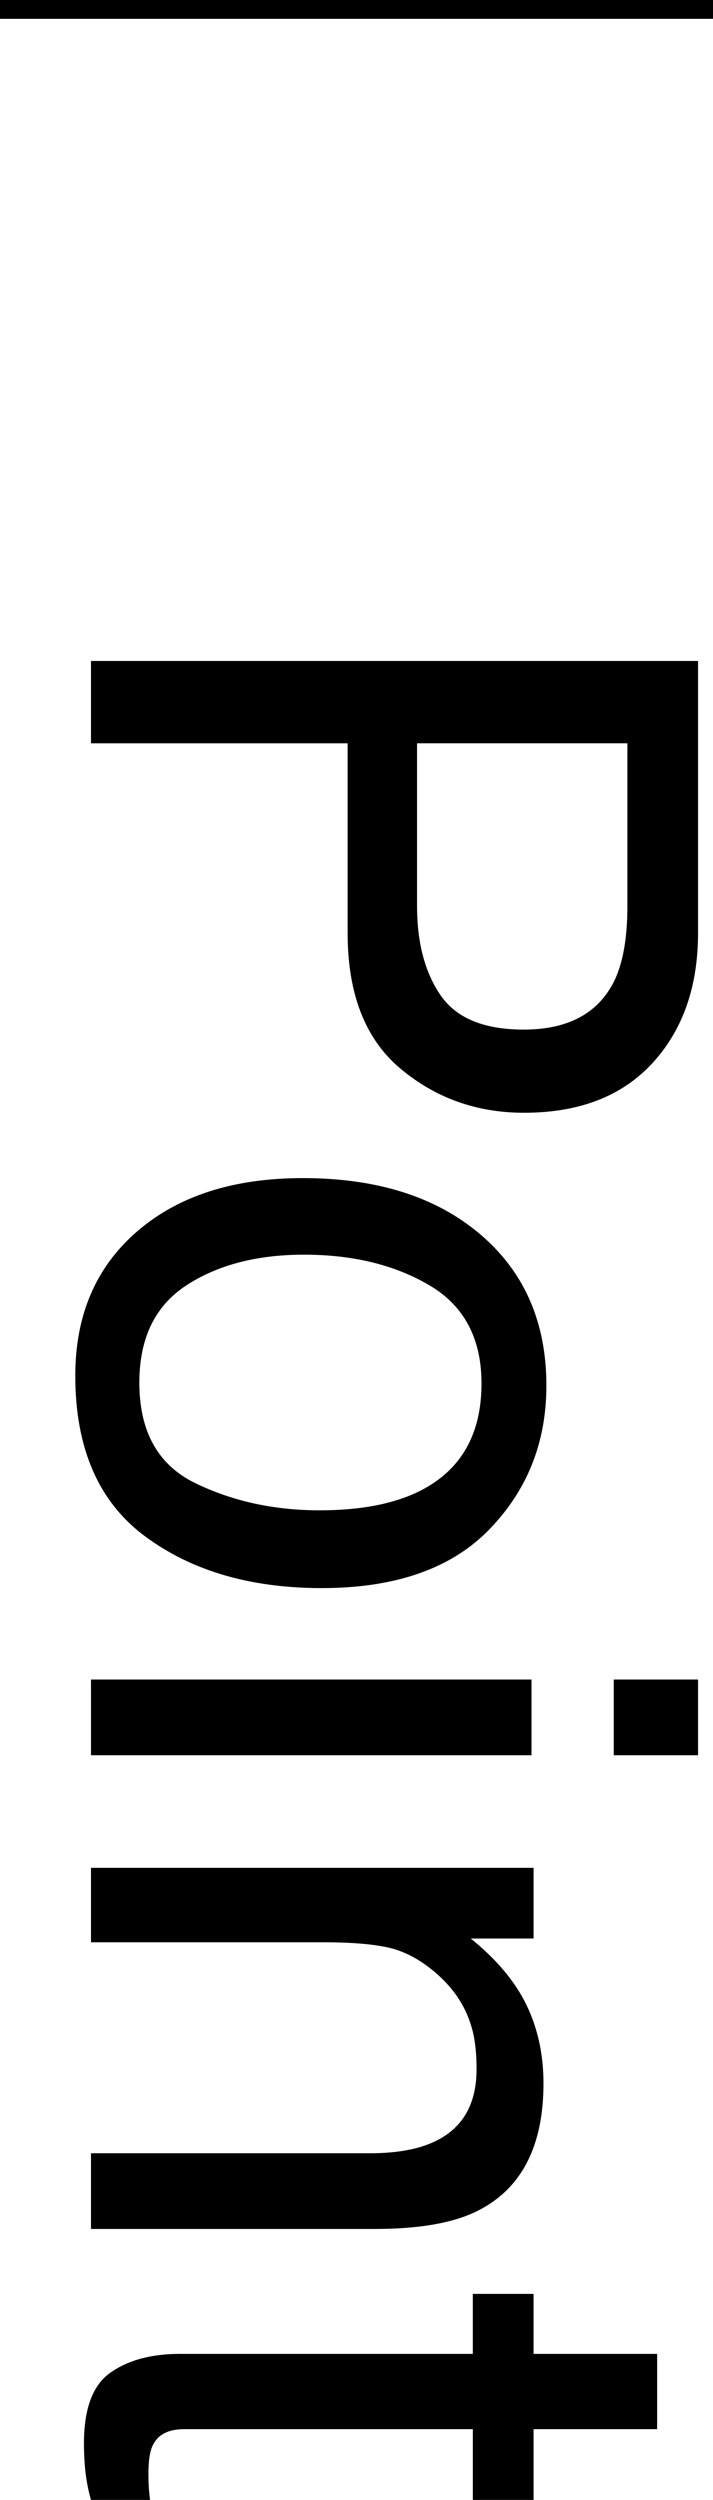
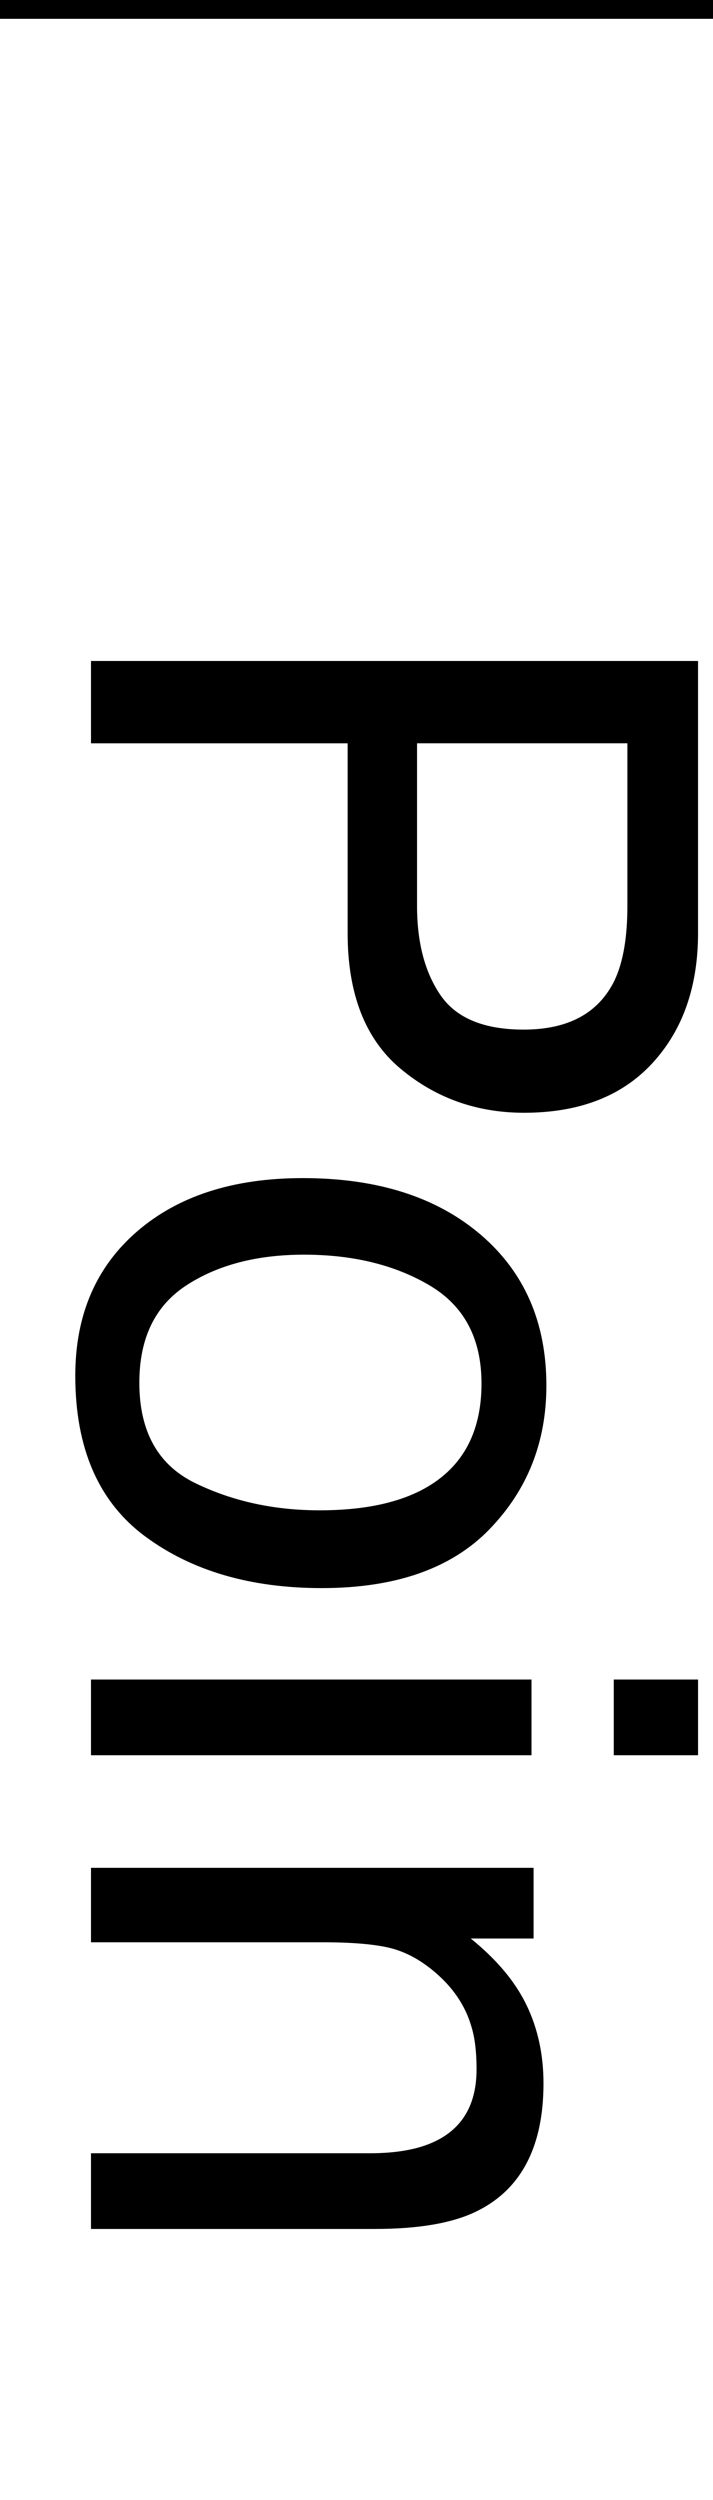
<svg xmlns="http://www.w3.org/2000/svg" id="b" width="37.911" height="132.775" viewBox="0 0 37.911 132.775">
  <defs>
    <style>.d{fill:none;stroke:#000;stroke-miterlimit:10;}.e{stroke-width:0px;}</style>
  </defs>
  <g id="c">
    <path class="e" d="m37.116,35.106v14.444c0,2.855-.81,5.161-2.428,6.917s-3.893,2.634-6.822,2.634c-2.52,0-4.713-.783-6.581-2.35-1.867-1.567-2.801-3.964-2.801-7.193v-10.079H4.838v-4.373h32.278Zm-4.438,16.96c.454-.96.681-2.276.681-3.949v-8.639h-11.184v8.639c0,1.949.417,3.531,1.252,4.745.835,1.214,2.307,1.822,4.417,1.822,2.373,0,3.984-.873,4.834-2.618Z" />
    <path class="e" d="m26.022,81.227c-2.02,2.08-4.991,3.12-8.913,3.12-3.791,0-6.923-.917-9.396-2.75-2.473-1.833-3.71-4.676-3.71-8.531,0-3.215,1.094-5.767,3.282-7.659,2.188-1.891,5.126-2.836,8.814-2.836,3.952,0,7.098.996,9.44,2.989,2.342,1.992,3.513,4.669,3.513,8.029,0,3.011-1.01,5.556-3.03,7.636Zm-15.64-2.456c1.982.963,4.188,1.445,6.617,1.445,2.194,0,3.979-.348,5.355-1.043,2.165-1.101,3.248-2.999,3.248-5.692,0-2.39-.922-4.128-2.766-5.214-1.843-1.086-4.067-1.629-6.671-1.629-2.502,0-4.587.543-6.254,1.629-1.668,1.086-2.502,2.81-2.502,5.171,0,2.593.991,4.37,2.974,5.334Z" />
    <path class="e" d="m28.261,89.203v4.021H4.838v-4.021h23.423Zm8.855,0v4.021h-4.482v-4.021h4.482Z" />
    <path class="e" d="m28.371,99.201v3.757h-3.34c1.377,1.113,2.366,2.292,2.966,3.538.601,1.245.901,2.629.901,4.153,0,3.34-1.165,5.596-3.494,6.768-1.274.645-3.098.967-5.471.967H4.838v-4.021h14.832c1.436,0,2.593-.212,3.472-.637,1.465-.703,2.197-1.978,2.197-3.823,0-.938-.095-1.707-.286-2.307-.322-1.084-.967-2.036-1.934-2.856-.776-.659-1.579-1.087-2.406-1.286-.828-.197-2.01-.296-3.548-.296H4.838v-3.955h23.533Z" />
-     <path class="e" d="m34.941,125.019v3.999h-6.57v3.757h-3.23v-3.757h-15.359c-.82,0-1.37.278-1.648.835-.161.308-.242.82-.242,1.538,0,.19.005.396.015.615.009.22.034.476.073.769h-3.142c-.132-.454-.227-.926-.286-1.417-.059-.491-.088-1.021-.088-1.593,0-1.846.472-3.098,1.417-3.757.944-.659,2.171-.989,3.68-.989h15.579v-3.186h3.23v3.186h6.57Z" />
    <line class="d" x1="37.911" y1=".5" y2=".5" />
  </g>
</svg>